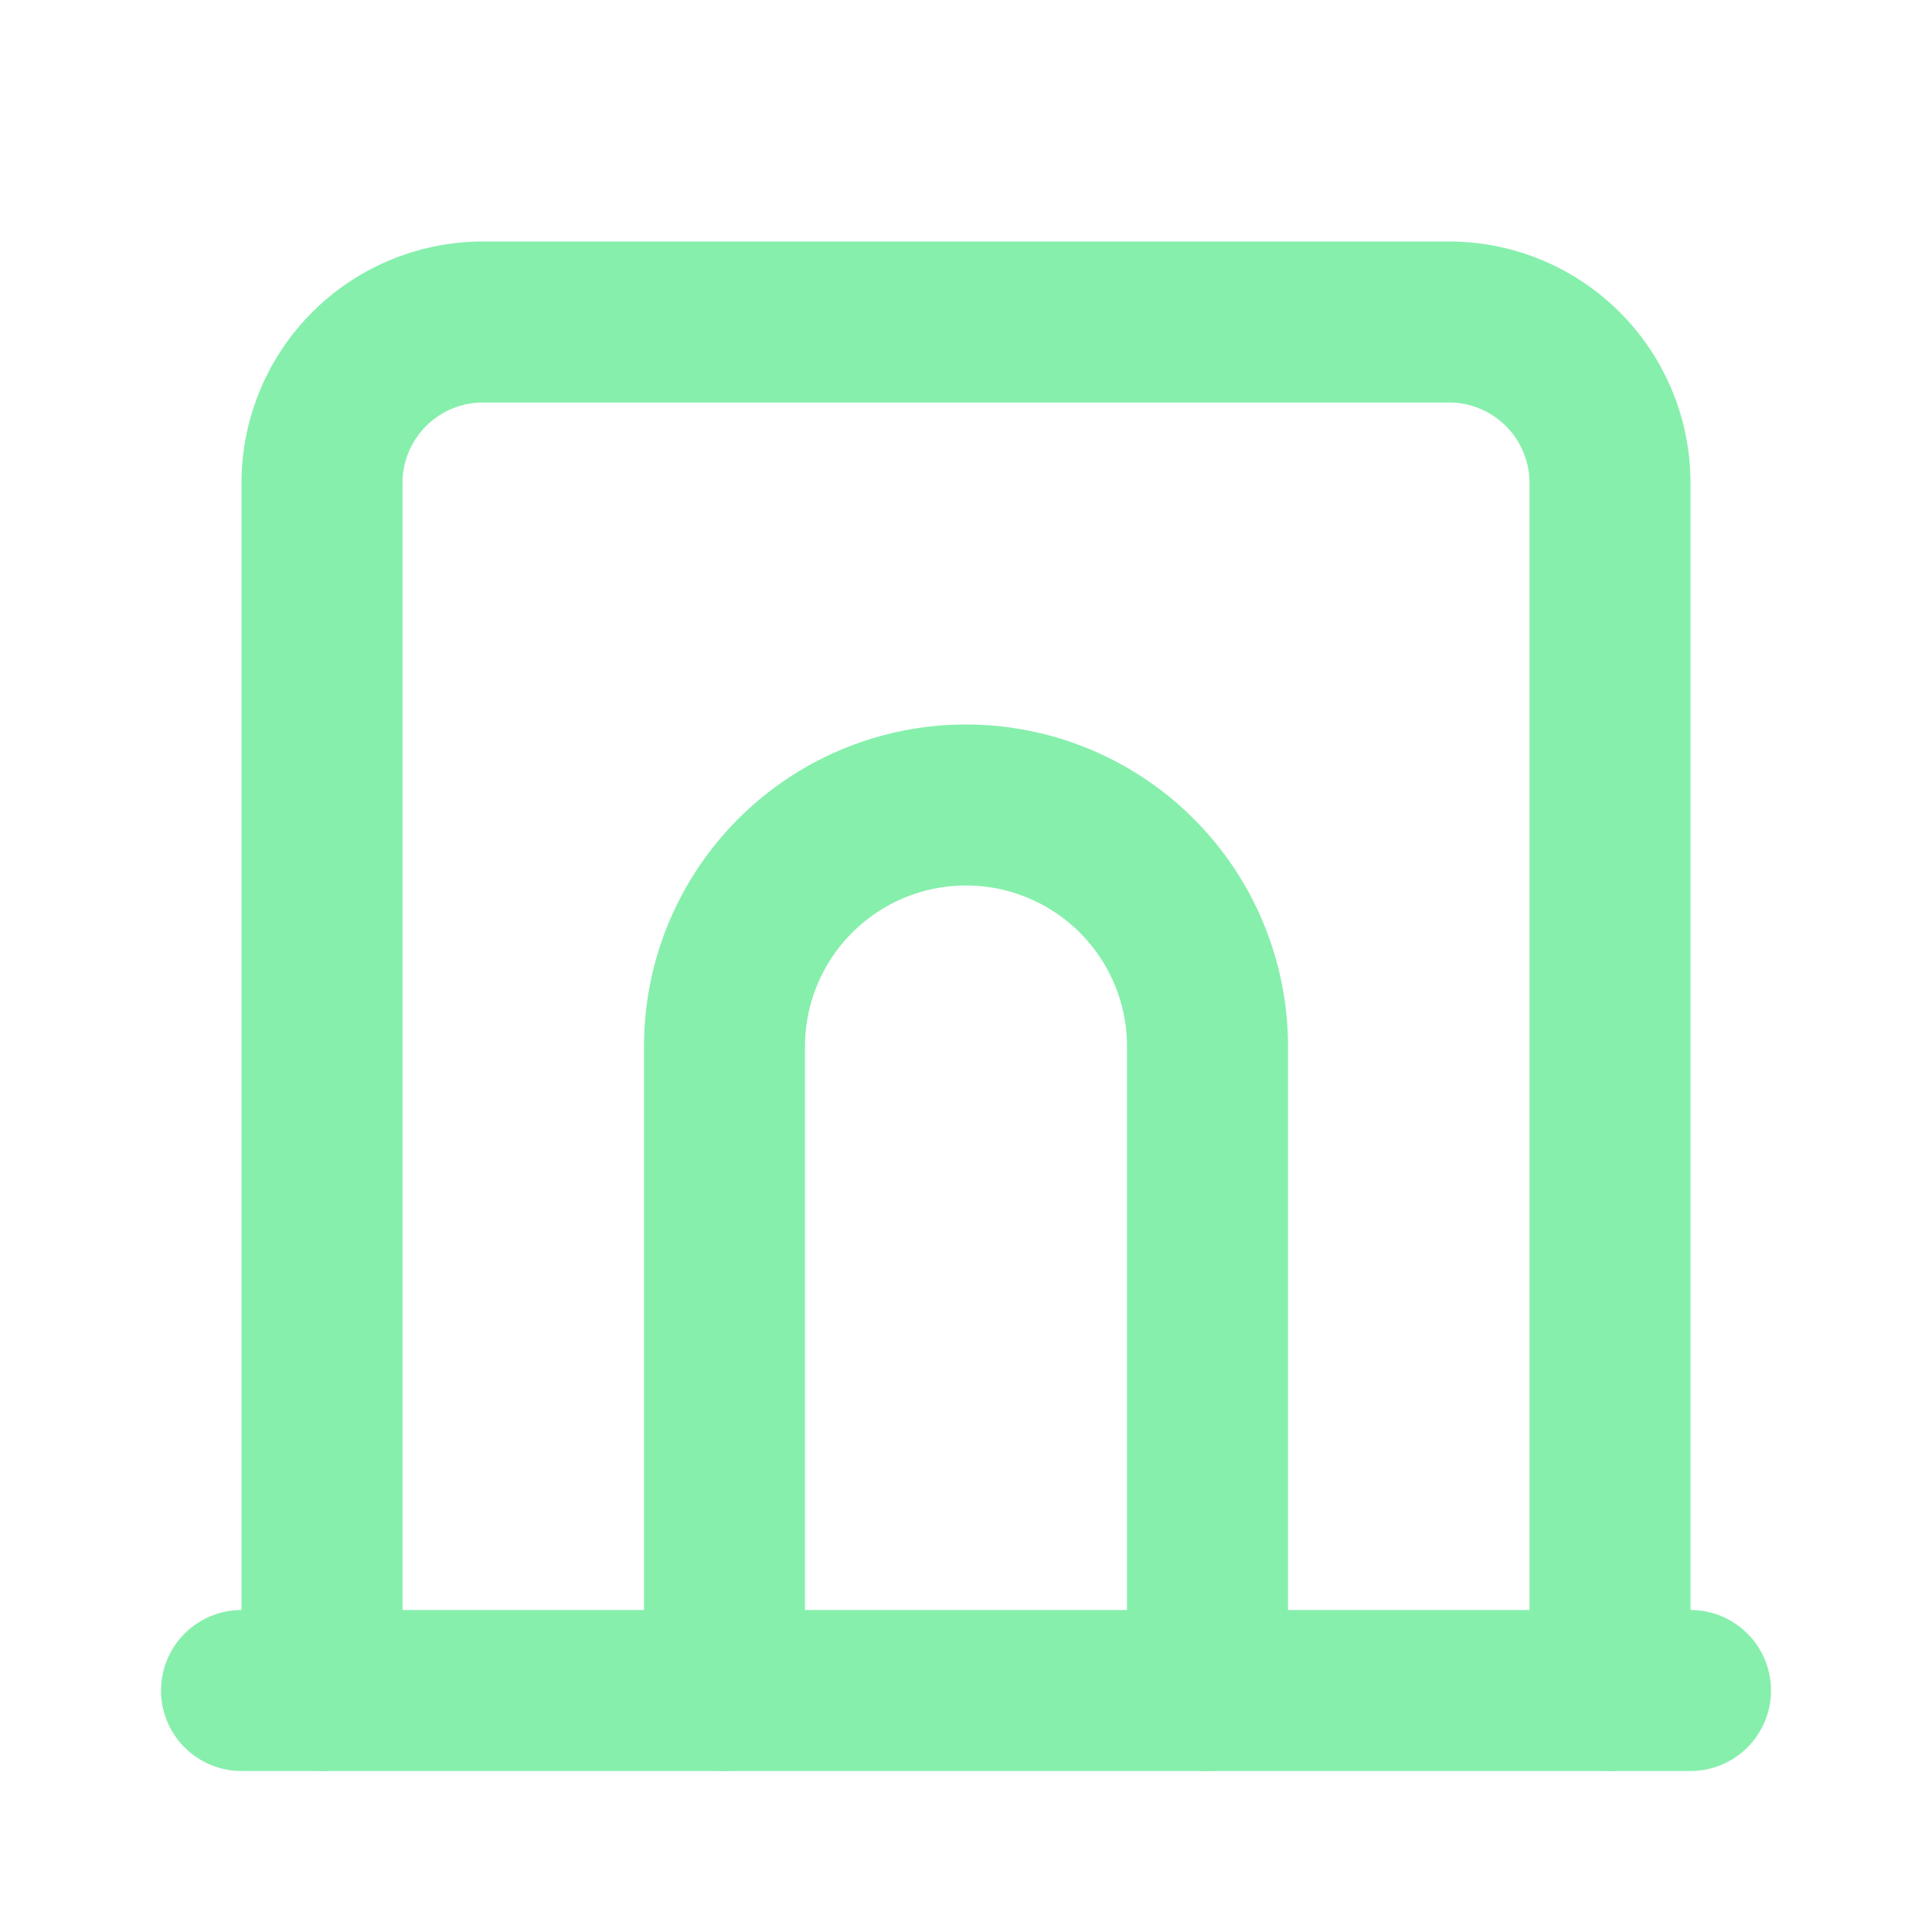
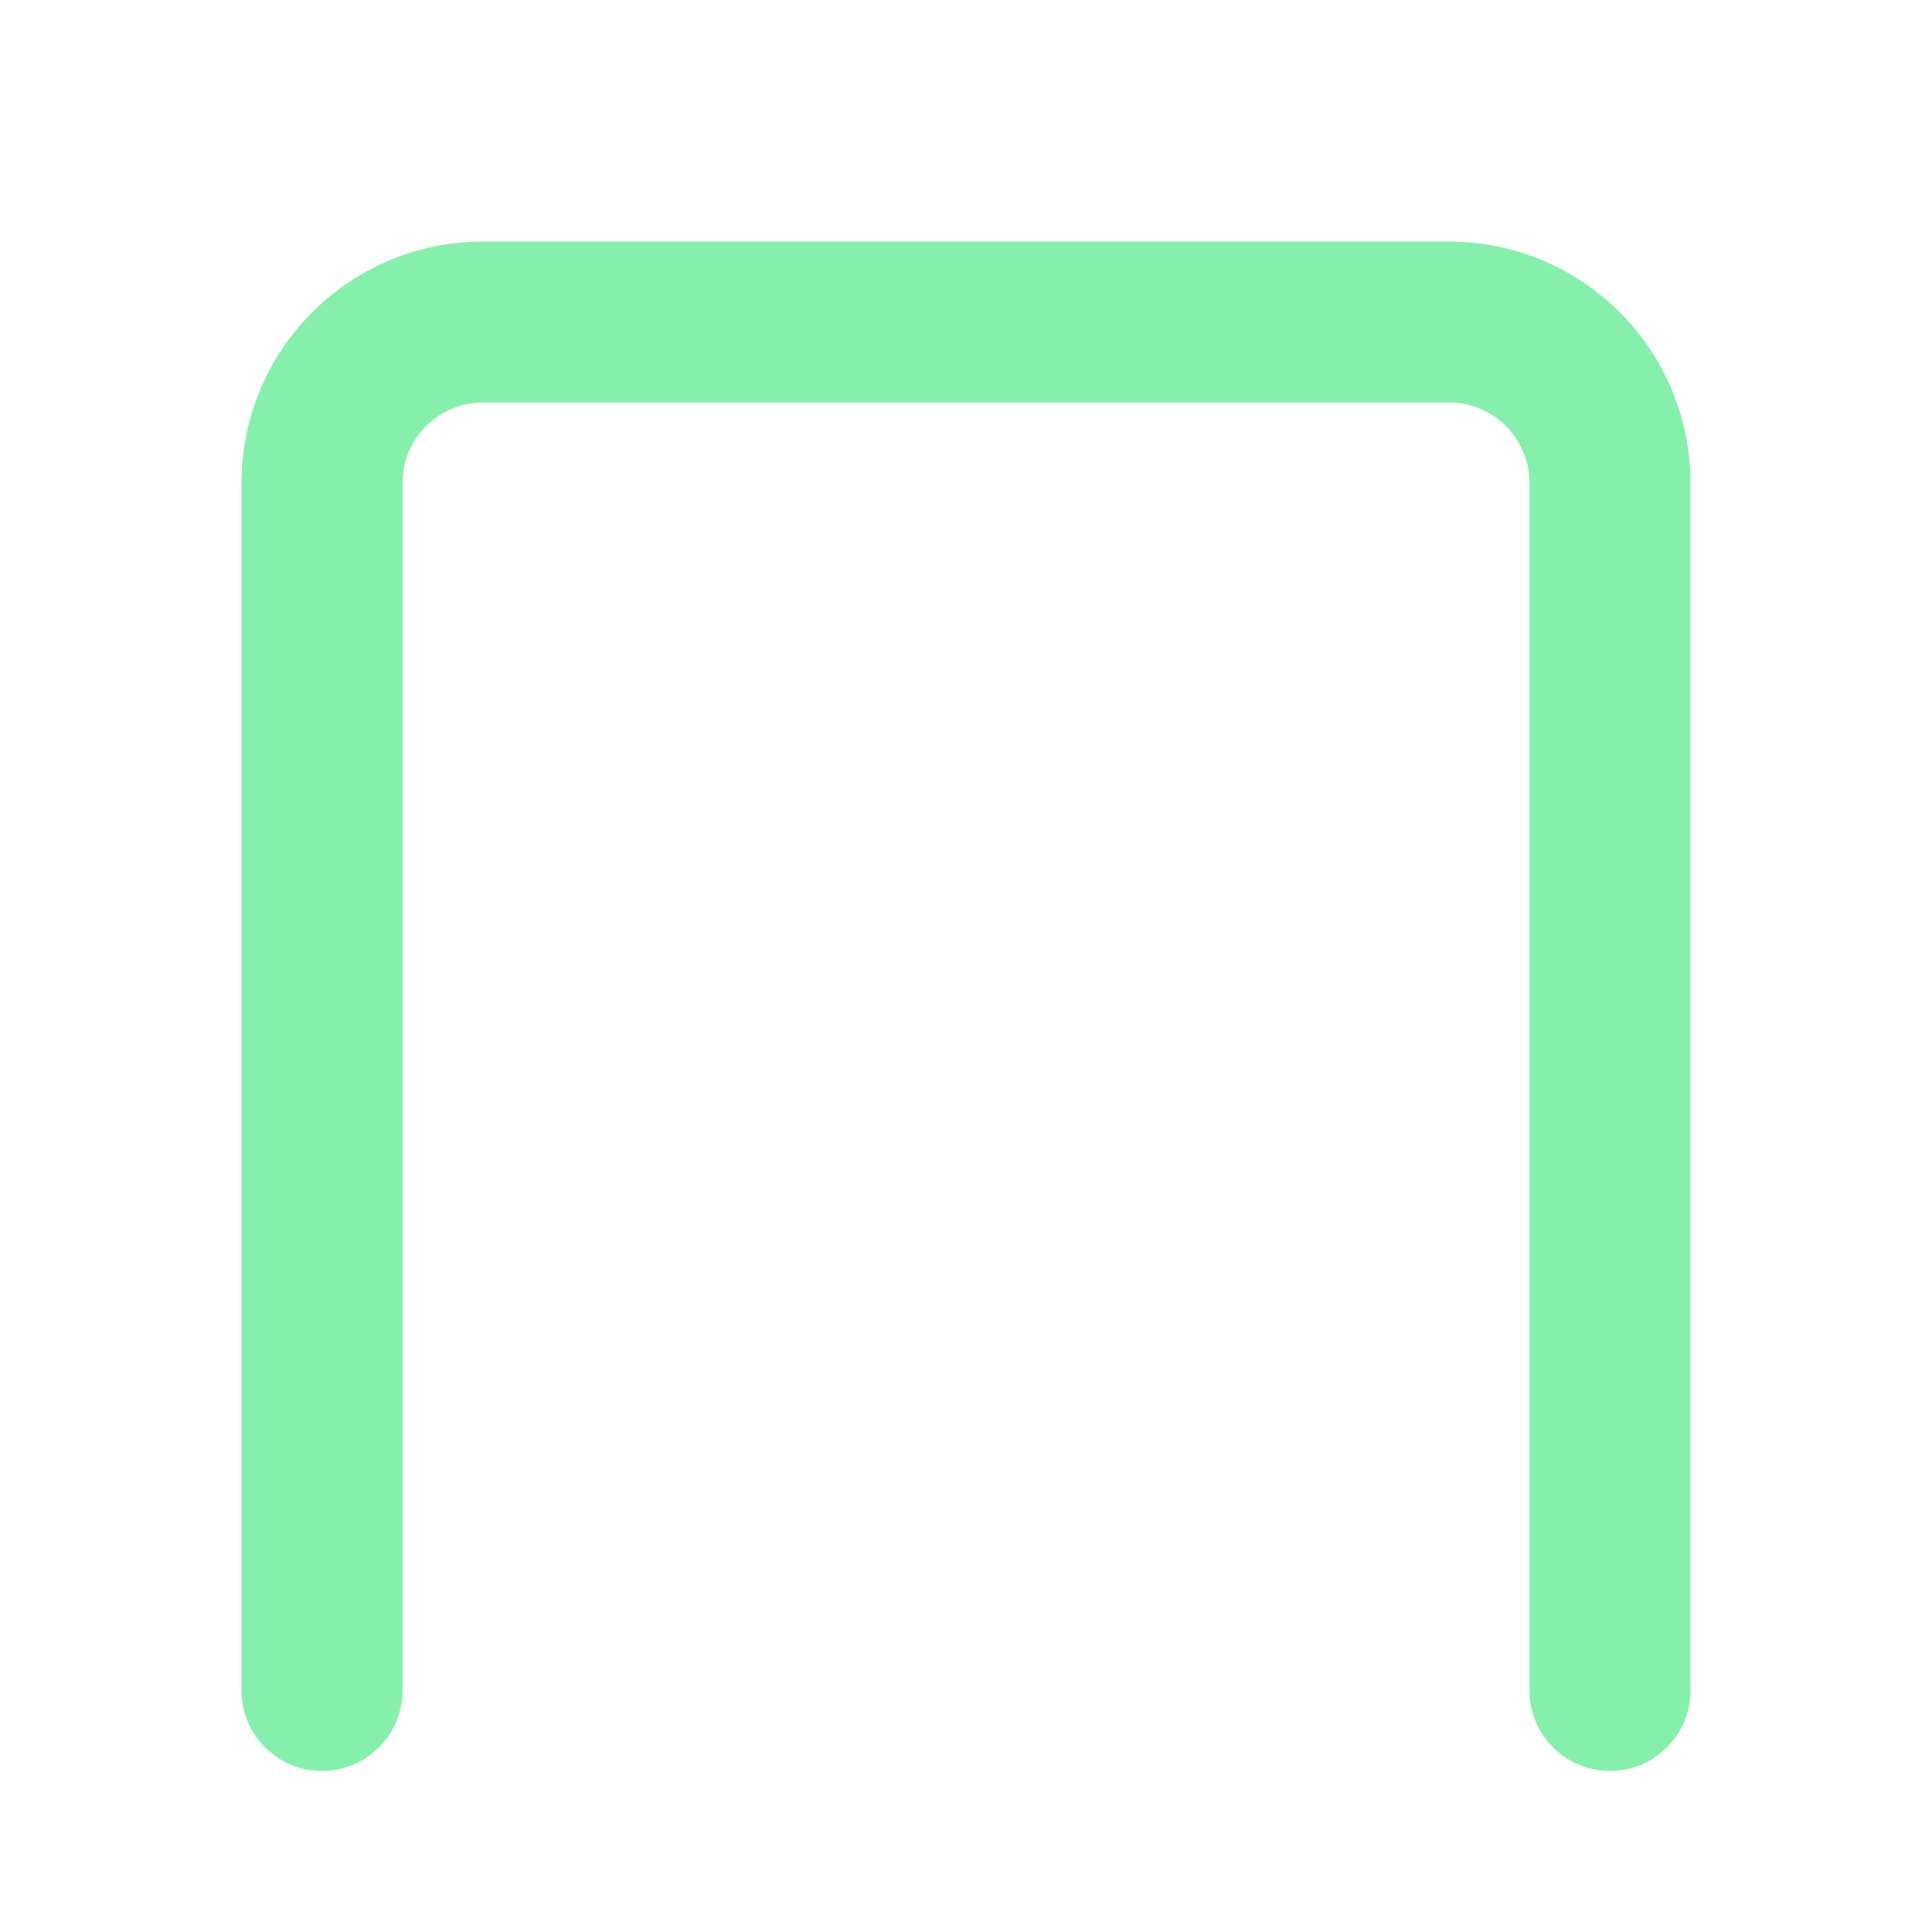
<svg xmlns="http://www.w3.org/2000/svg" width="24" height="24" viewBox="0 0 24 24" fill="none" stroke="#86efac " stroke-width="2" stroke-linecap="round" stroke-linejoin="round" class="icon icon-tabler icons-tabler-outline icon-tabler-building-arch">
  <path stroke="none" d="M0 0h24v24H0z" fill="none" />
-   <path d="M3 21l18 0" />
  <path d="M4 21v-15a2 2 0 0 1 2 -2h12a2 2 0 0 1 2 2v15" />
-   <path d="M9 21v-8a3 3 0 0 1 6 0v8" />
</svg>